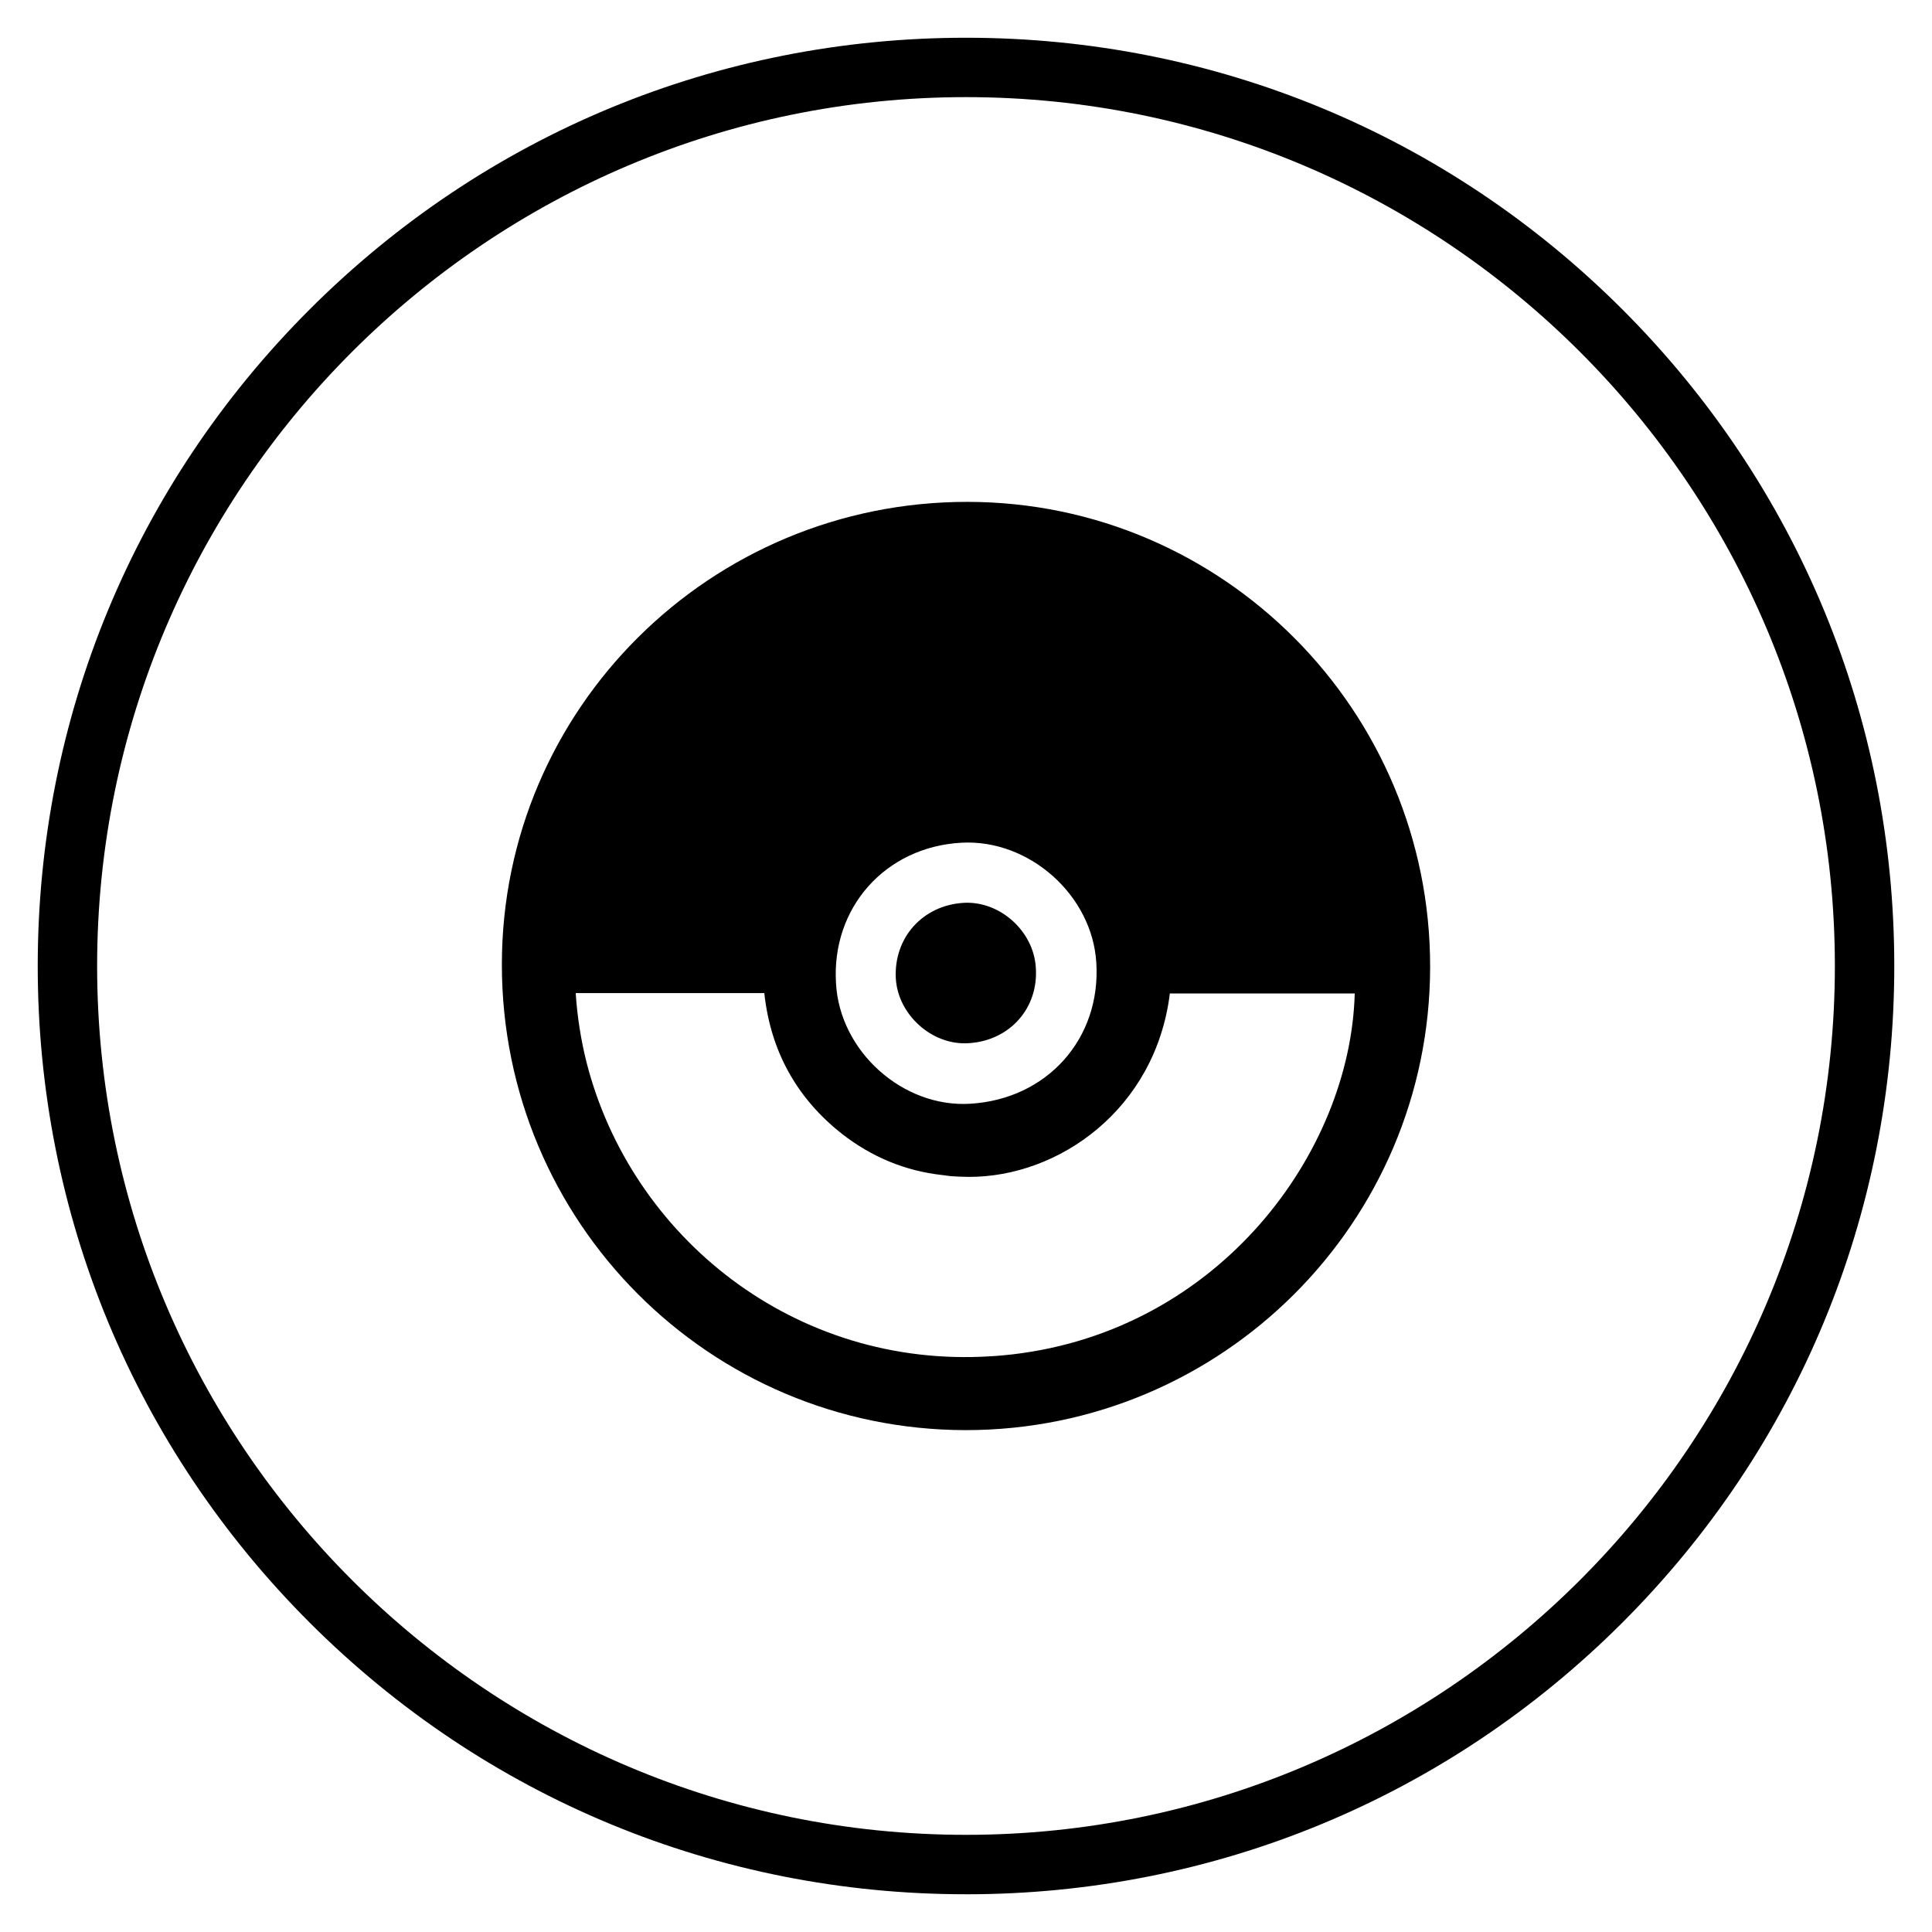
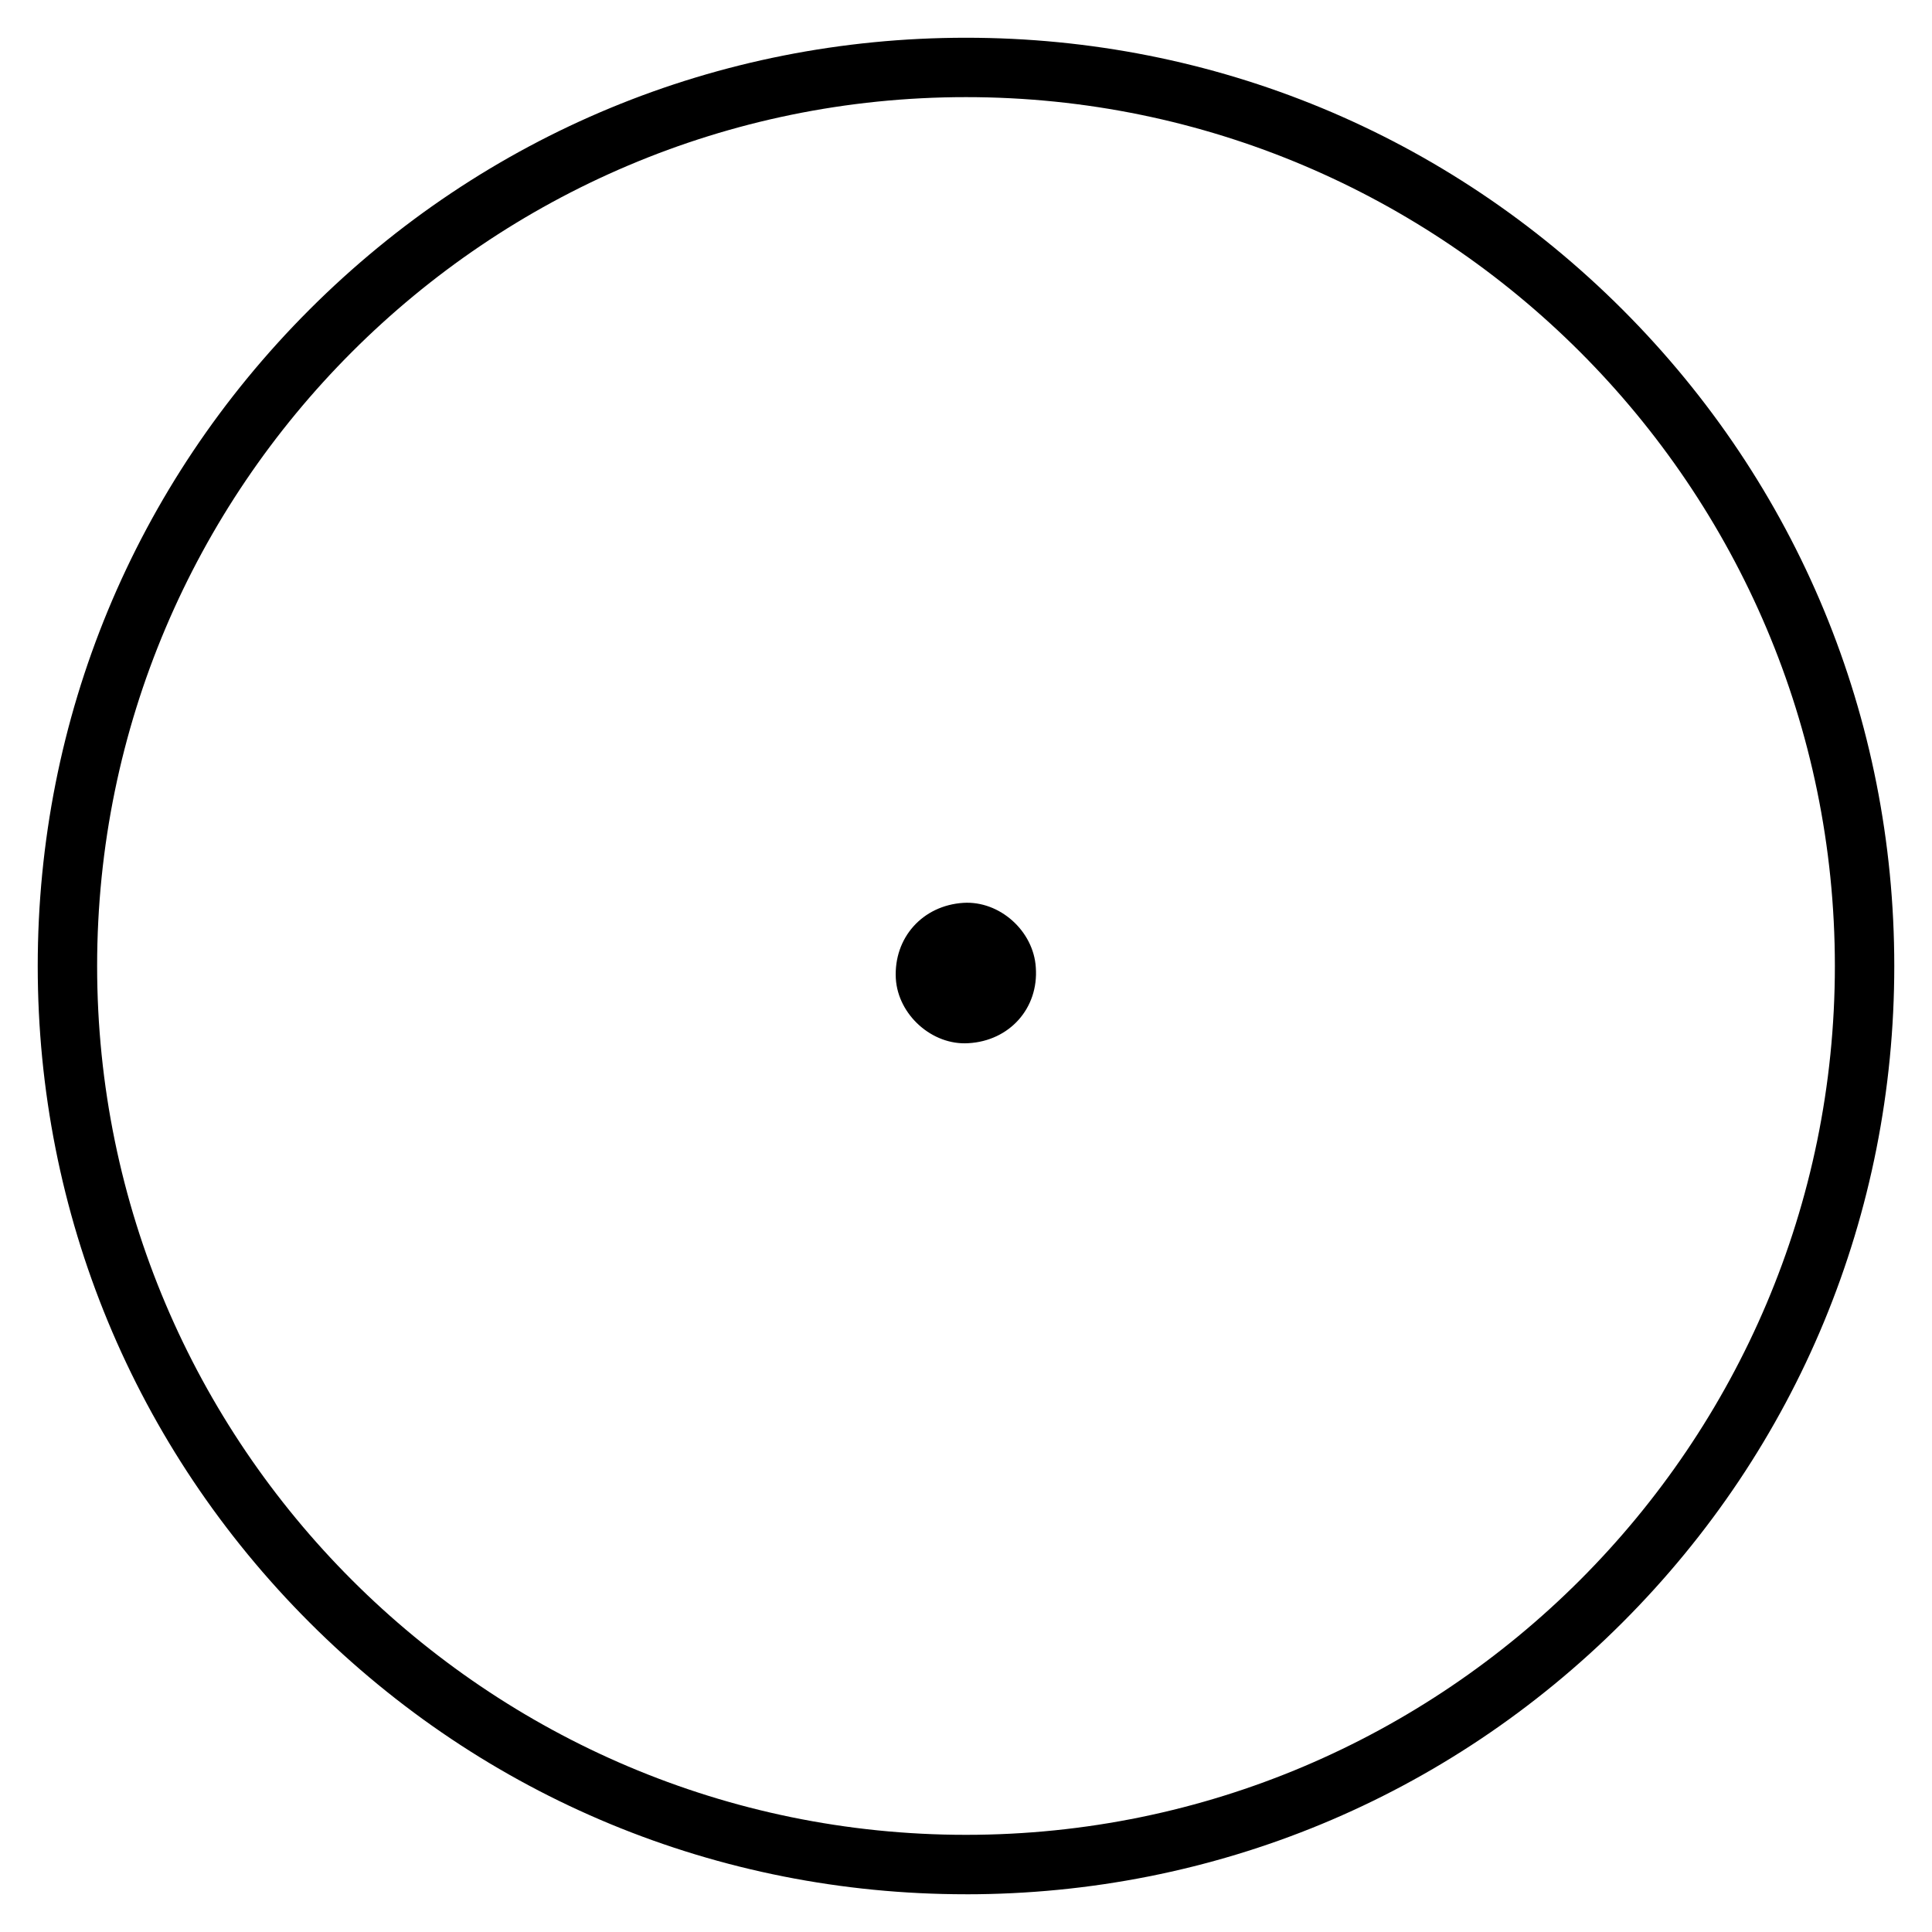
<svg xmlns="http://www.w3.org/2000/svg" fill="#000000" width="800px" height="800px" version="1.1" viewBox="144 144 512 512">
  <g>
-     <path d="m400.49 277c-68.191-0.102-123.49 54.809-123.49 122.61 0 68.191 54.906 123.3 122.9 123.39 67.895 0 123-54.906 123.1-122.71 0.098-67.992-54.91-123.2-122.51-123.29zm-1.676 90.328c17.91-0.984 34.637 13.875 35.719 31.785 1.277 20.172-13.086 36.211-33.457 37.391-17.809 1.082-34.535-13.875-35.52-31.879-1.281-20.074 13.086-36.215 33.258-37.297zm13.48 135.6c-1.871 0.195-3.738 0.395-5.707 0.492-51.957 3.344-95.352-31.586-107.16-77.934-1.477-5.902-2.461-12.102-2.856-18.301h49.988v0.098c1.672 15.254 8.562 27.75 20.566 37.195 7.969 6.199 16.828 9.84 26.566 10.922 0.492 0.098 0.984 0.098 1.477 0.195 0.297 0 0.492 0.098 0.789 0.098 1.477 0.098 3.148 0.195 4.723 0.195 23.91 0.098 49.496-17.91 53.332-48.512v-0.098h49.004v0.098c-1.18 41.922-35.719 89.152-90.727 95.551z" />
    <path d="m400.59 420.46c-9.543 0.59-18.598-7.477-19.188-17.121-0.59-10.824 7.086-19.387 17.91-20.074 9.645-0.59 18.598 7.477 19.188 17.121 0.785 10.824-6.988 19.484-17.91 20.074z" />
    <path d="m400 646c-65.73 0-127.53-25.586-173.97-72.027-46.445-46.449-72.031-108.24-72.031-173.97s25.586-127.53 72.027-173.97c46.449-46.445 108.24-72.031 173.98-72.031 65.73 0 127.53 25.586 173.97 72.027 46.441 46.449 72.027 108.24 72.027 173.98 0 65.73-25.586 127.53-72.027 173.97-46.449 46.441-108.24 72.027-173.97 72.027zm0-476.26c-126.94 0-230.26 103.32-230.26 230.26 0 126.93 103.32 230.25 230.26 230.25s230.26-103.32 230.26-230.26c-0.004-126.93-103.32-230.25-230.26-230.25z" />
  </g>
</svg>